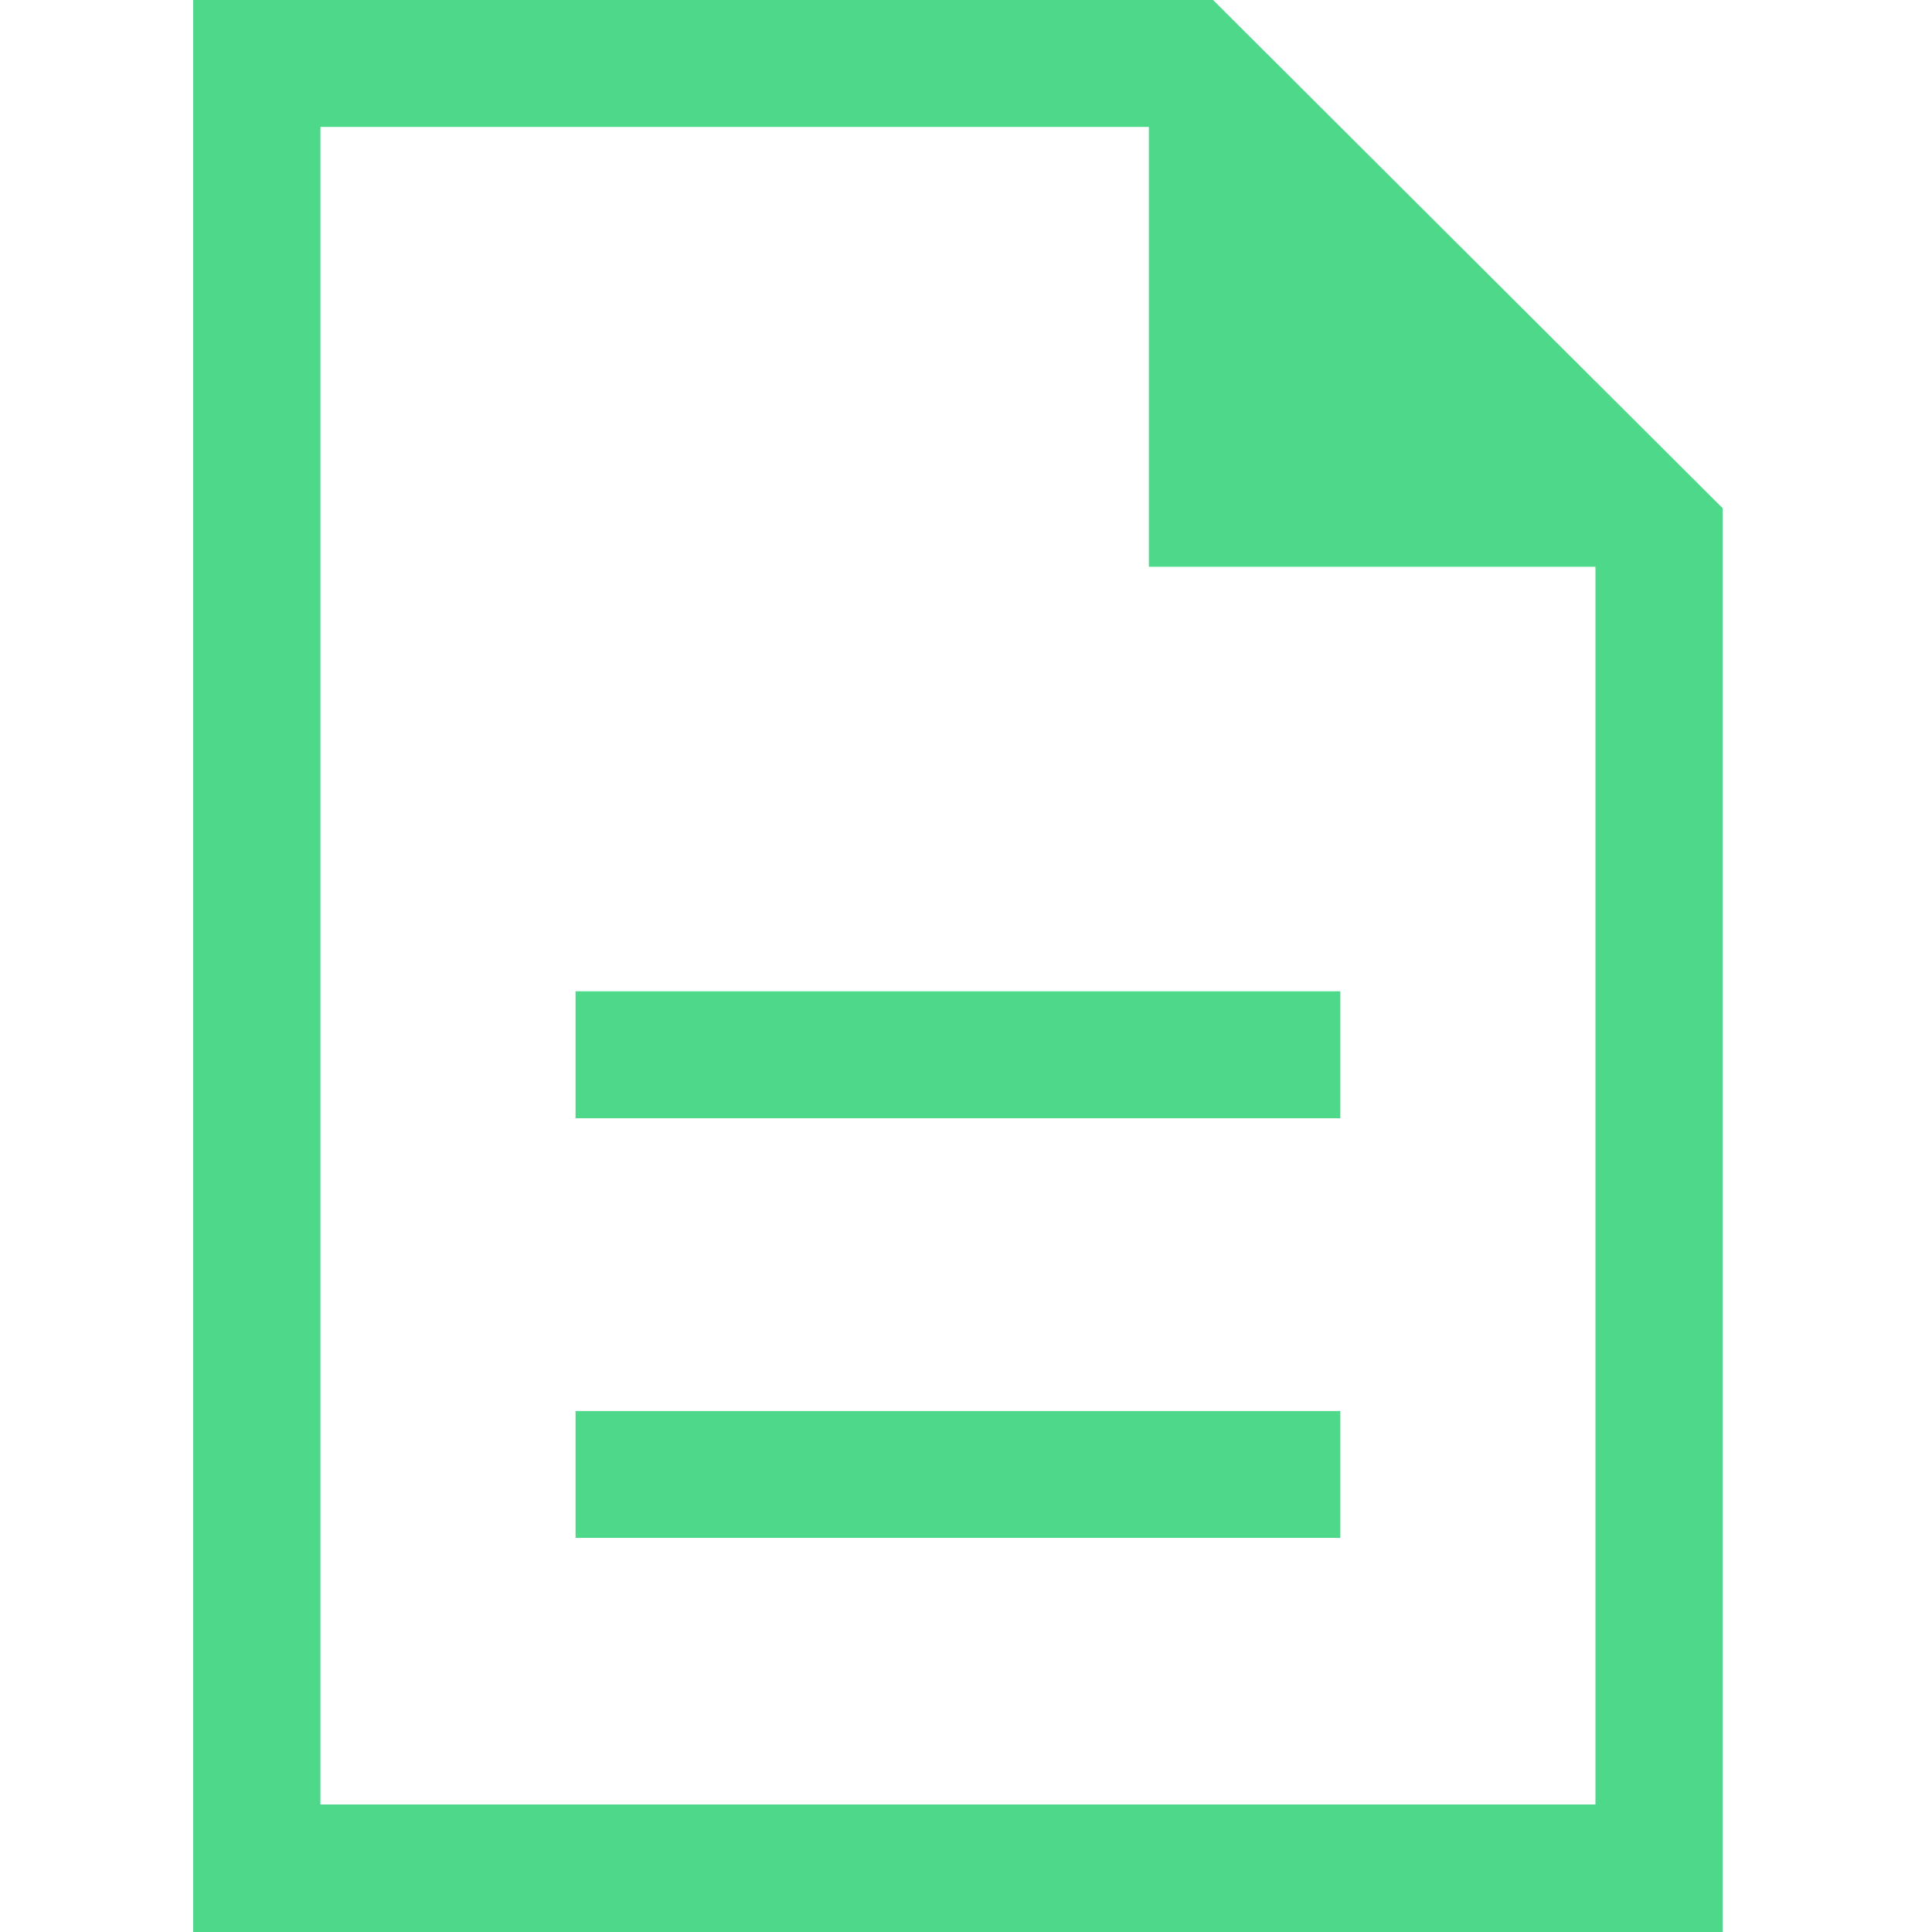
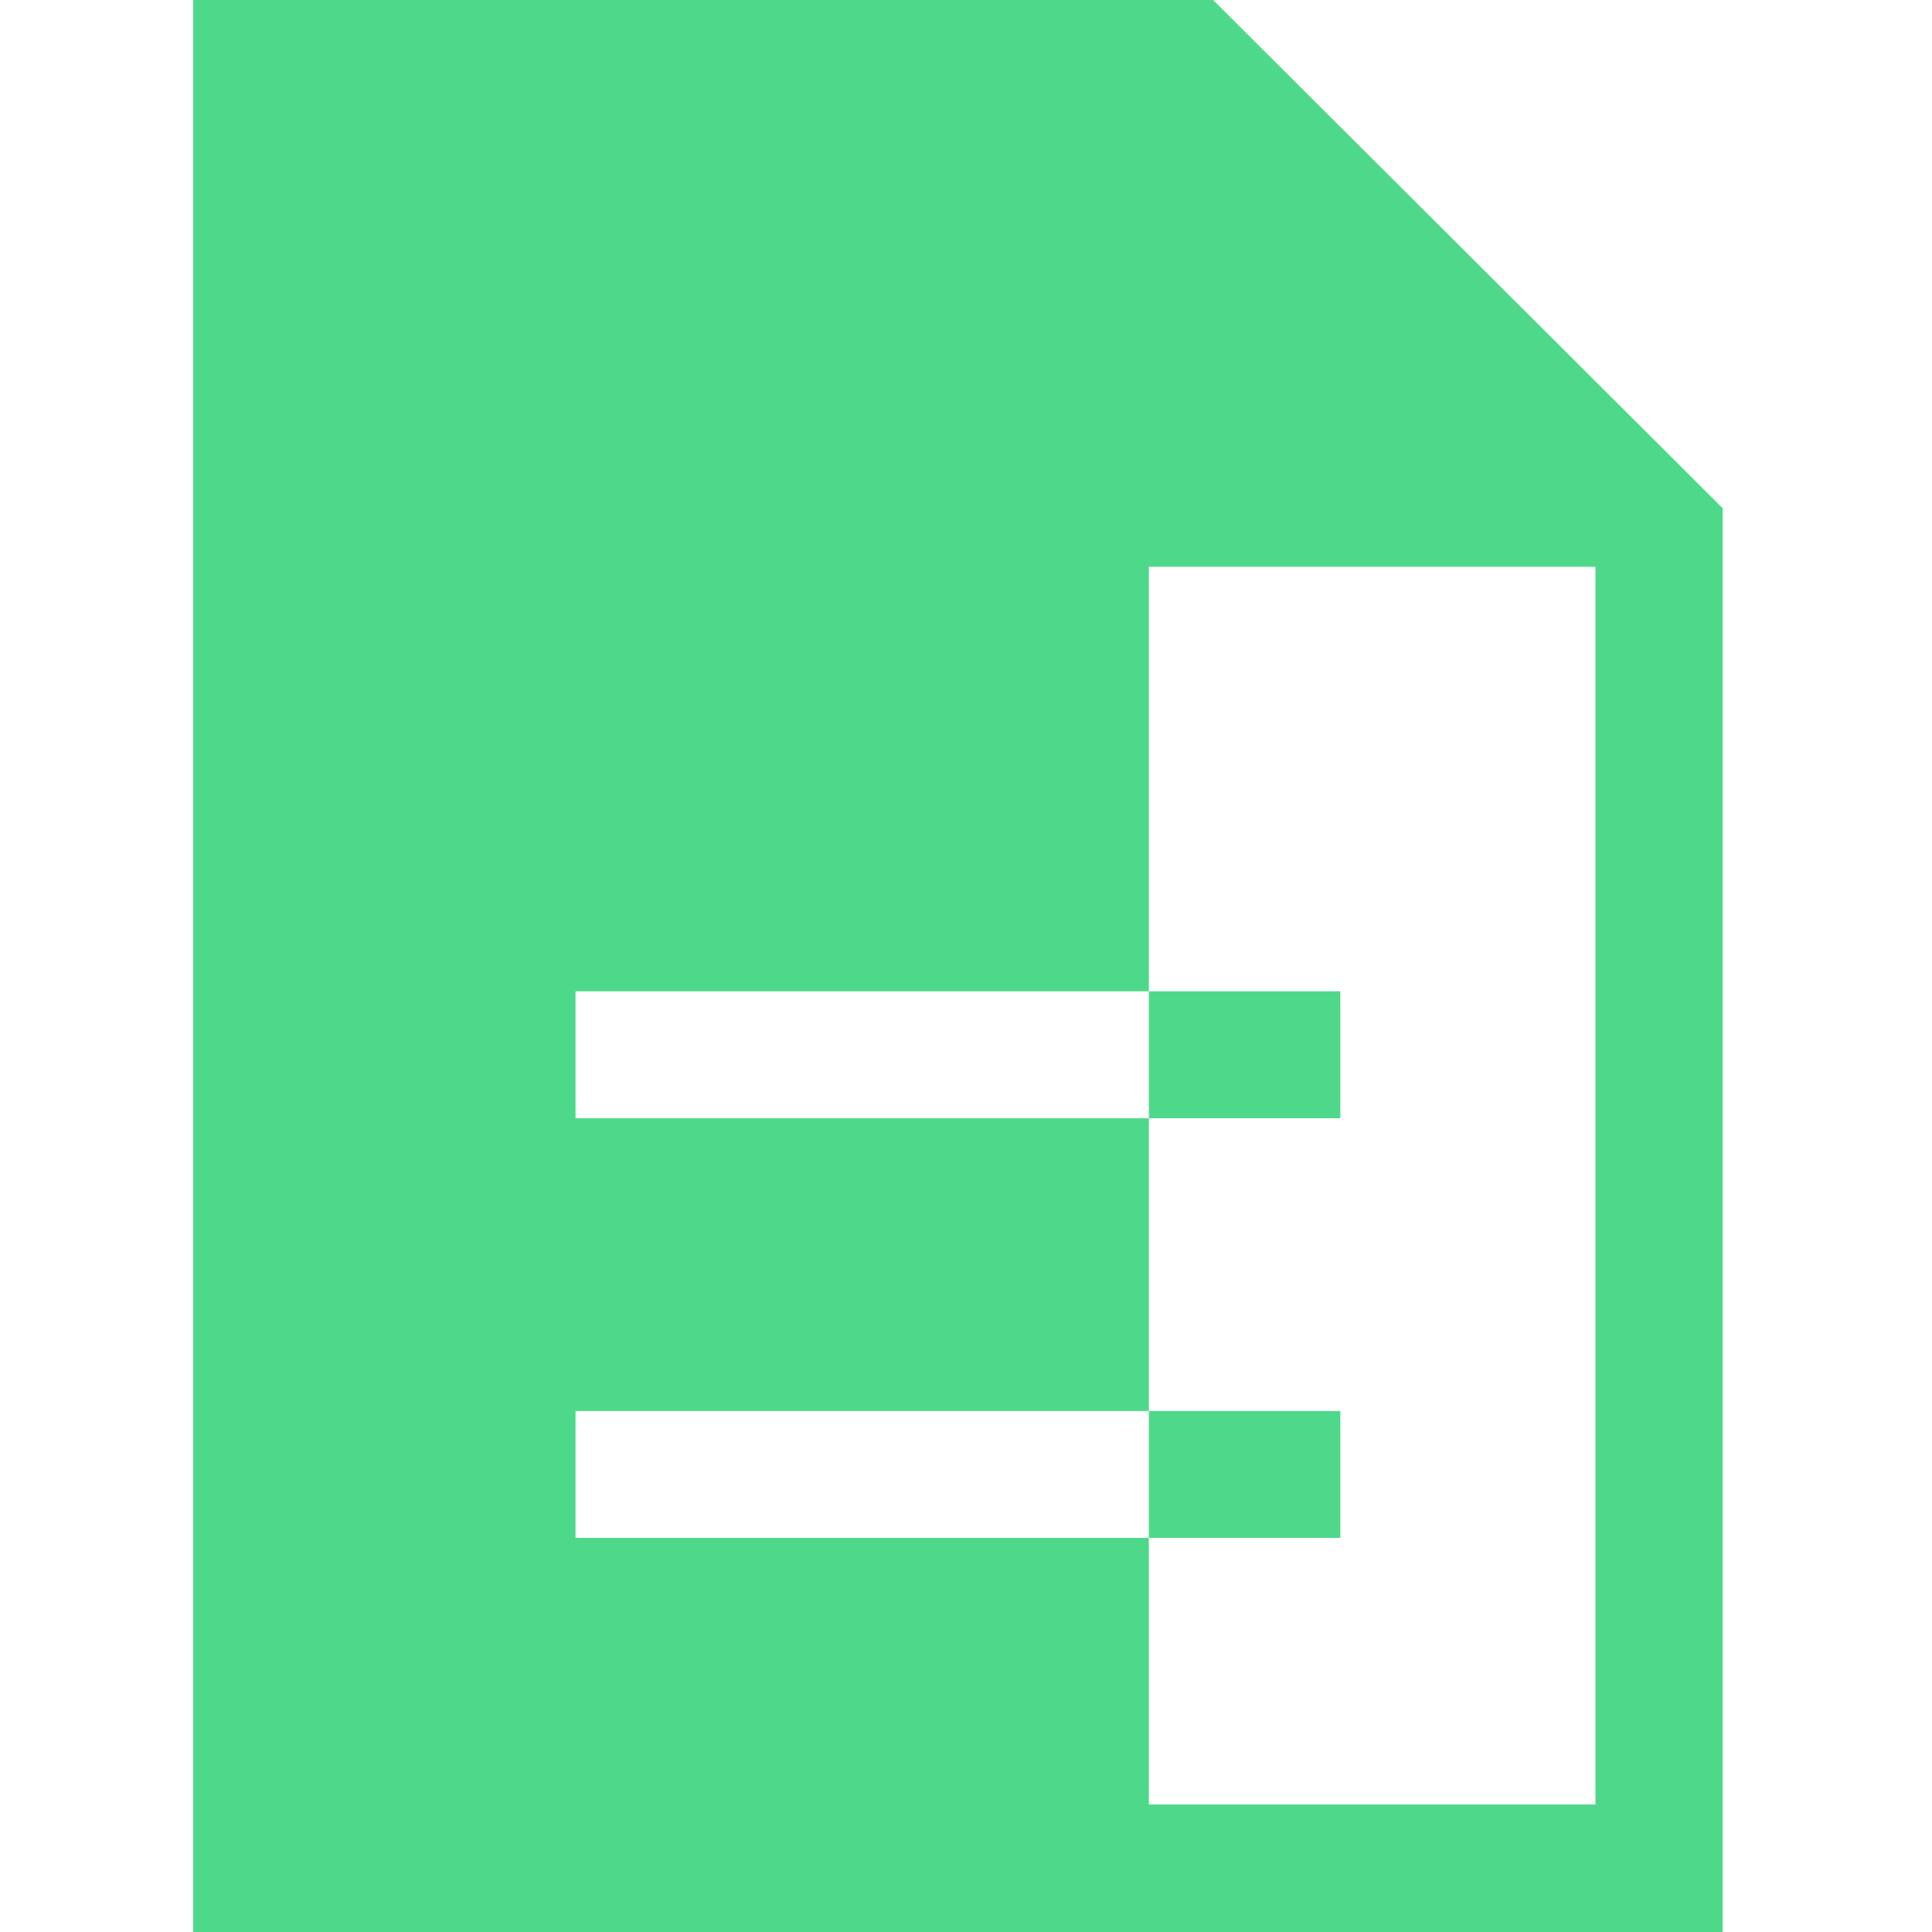
<svg xmlns="http://www.w3.org/2000/svg" width="20" height="20" viewBox="0 0 20 20" fill="none">
-   <path d="M5.958 15.92H13.875V14.607H5.958V15.92ZM5.958 11.576H13.875V10.262H5.958V11.576ZM2 20V0H12.558L17.833 5.261V20H2ZM11.893 5.867V1.314H3.317V18.68H16.516V5.867H11.899H11.893Z" fill="#4ED98A" />
+   <path d="M5.958 15.92H13.875V14.607H5.958V15.92ZM5.958 11.576H13.875V10.262H5.958V11.576ZM2 20V0H12.558L17.833 5.261V20H2ZM11.893 5.867V1.314V18.68H16.516V5.867H11.899H11.893Z" fill="#4ED98A" />
</svg>